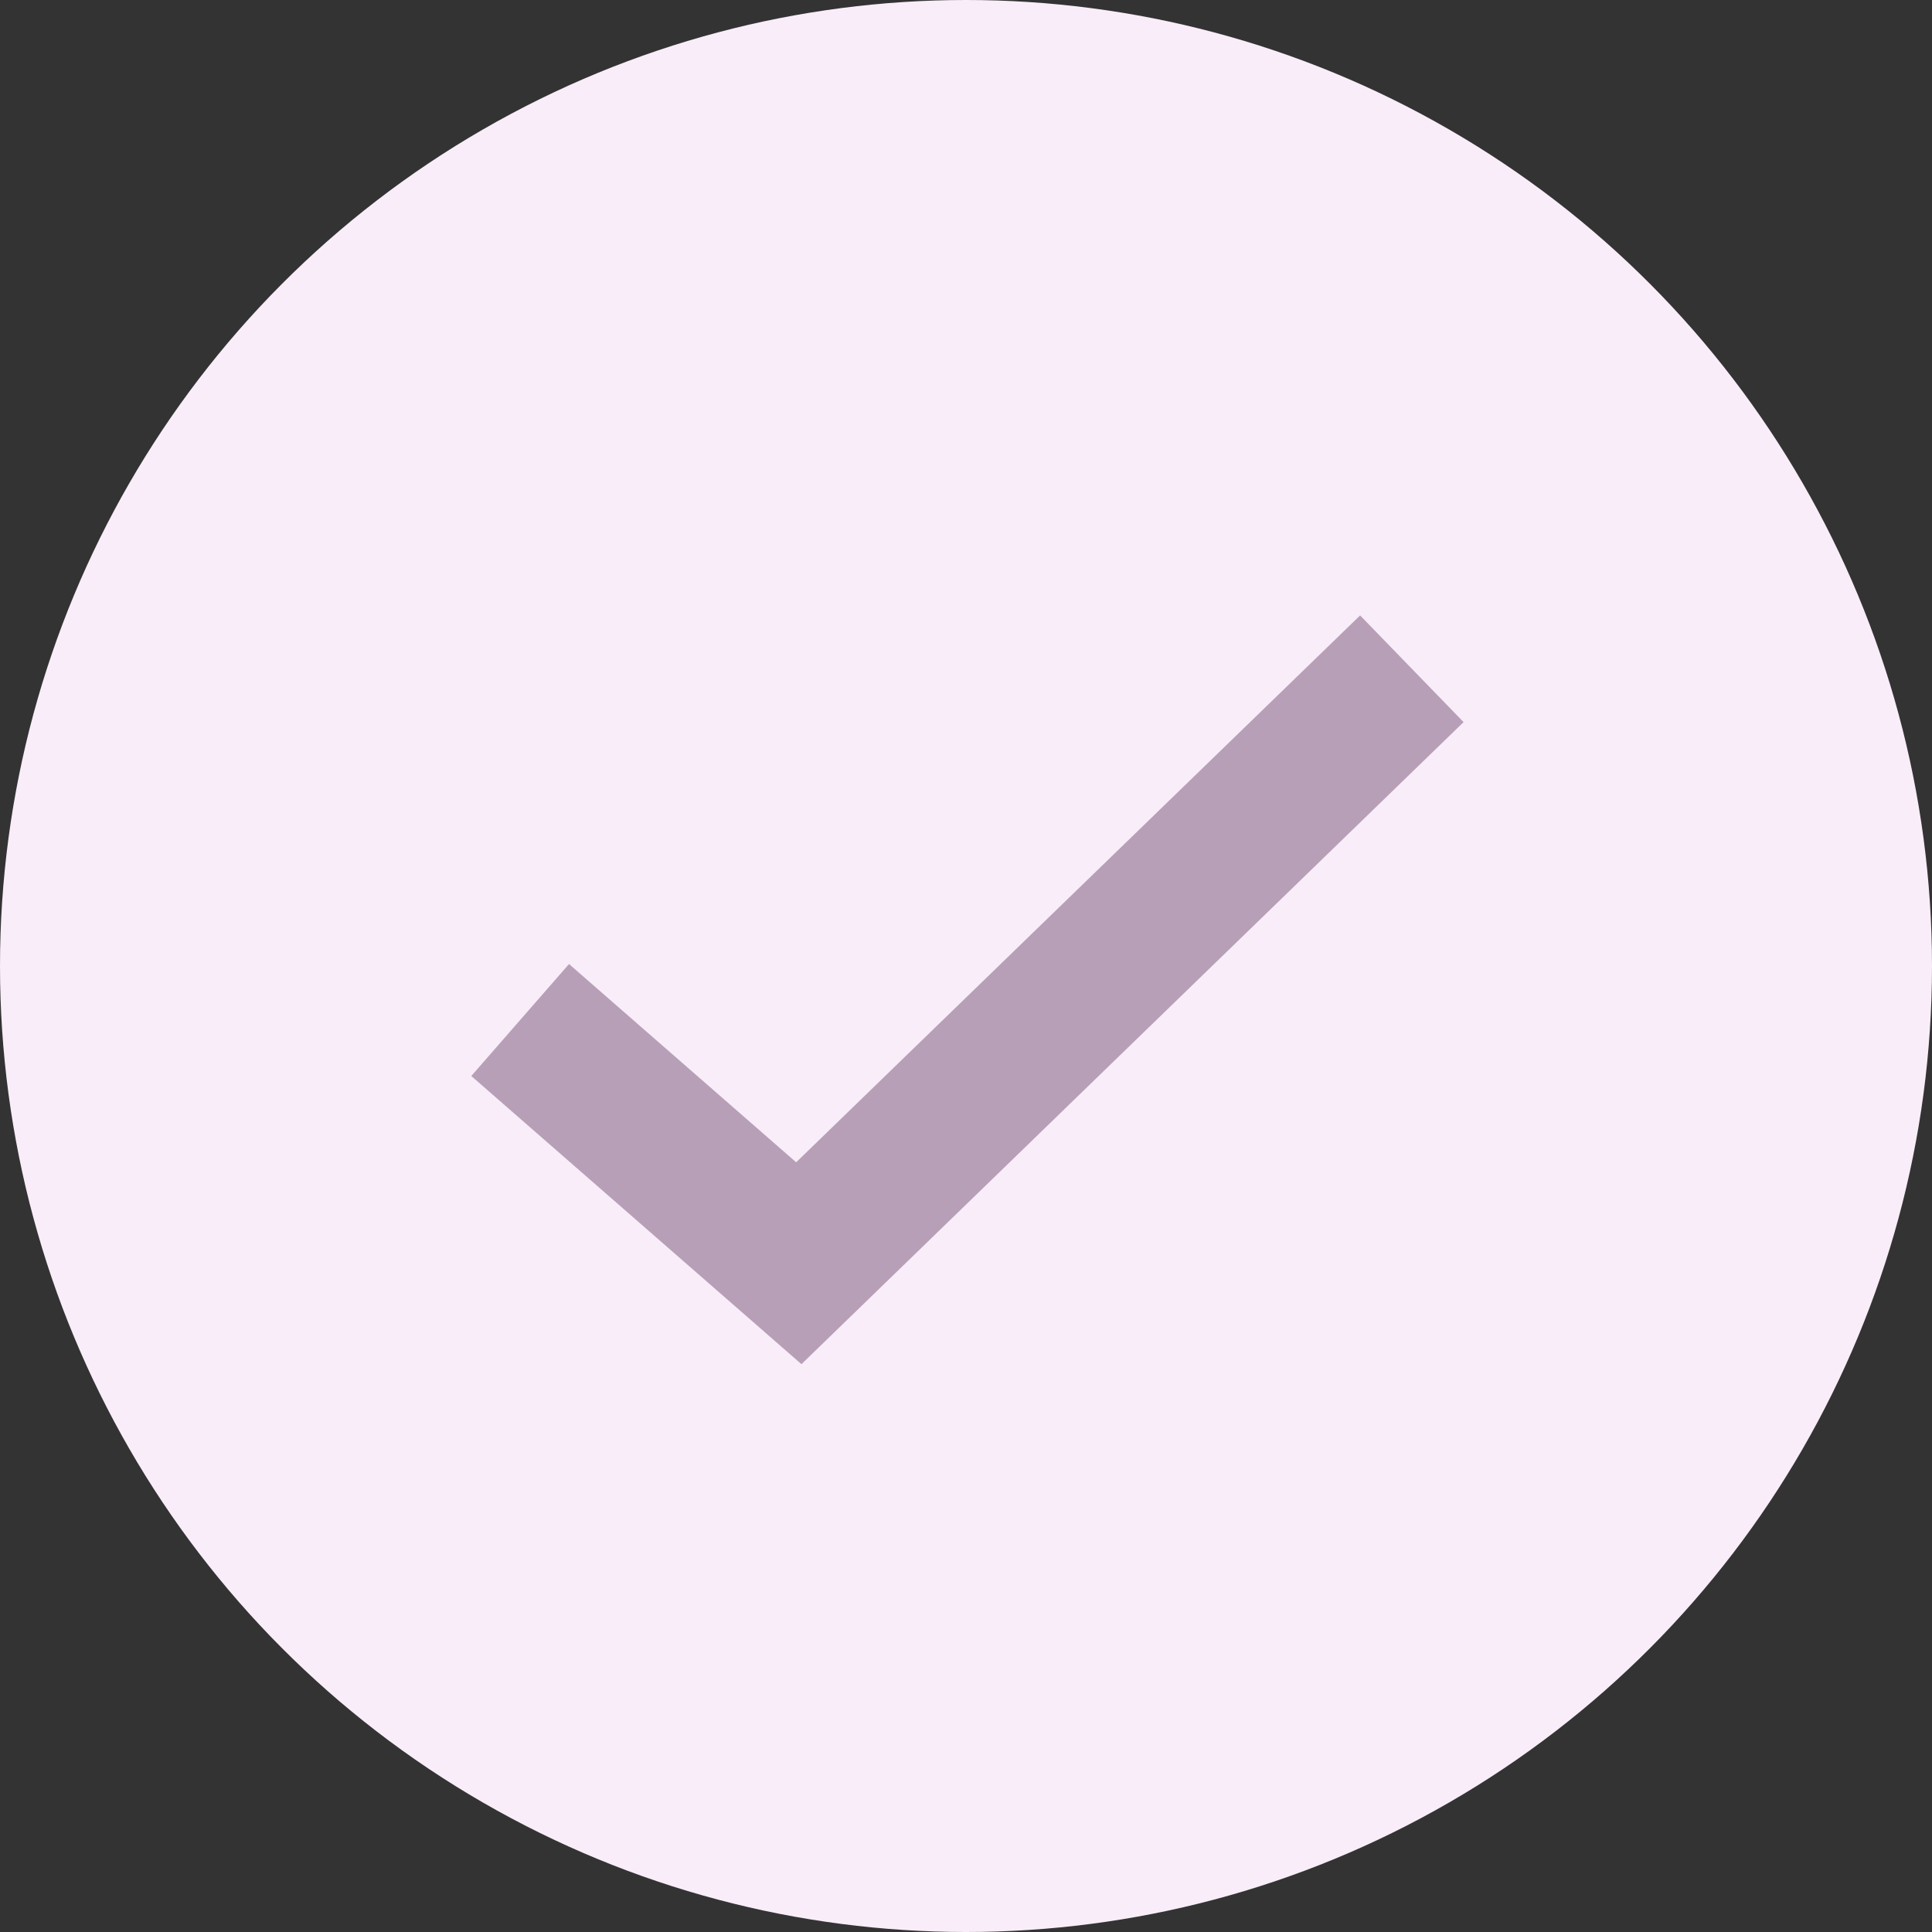
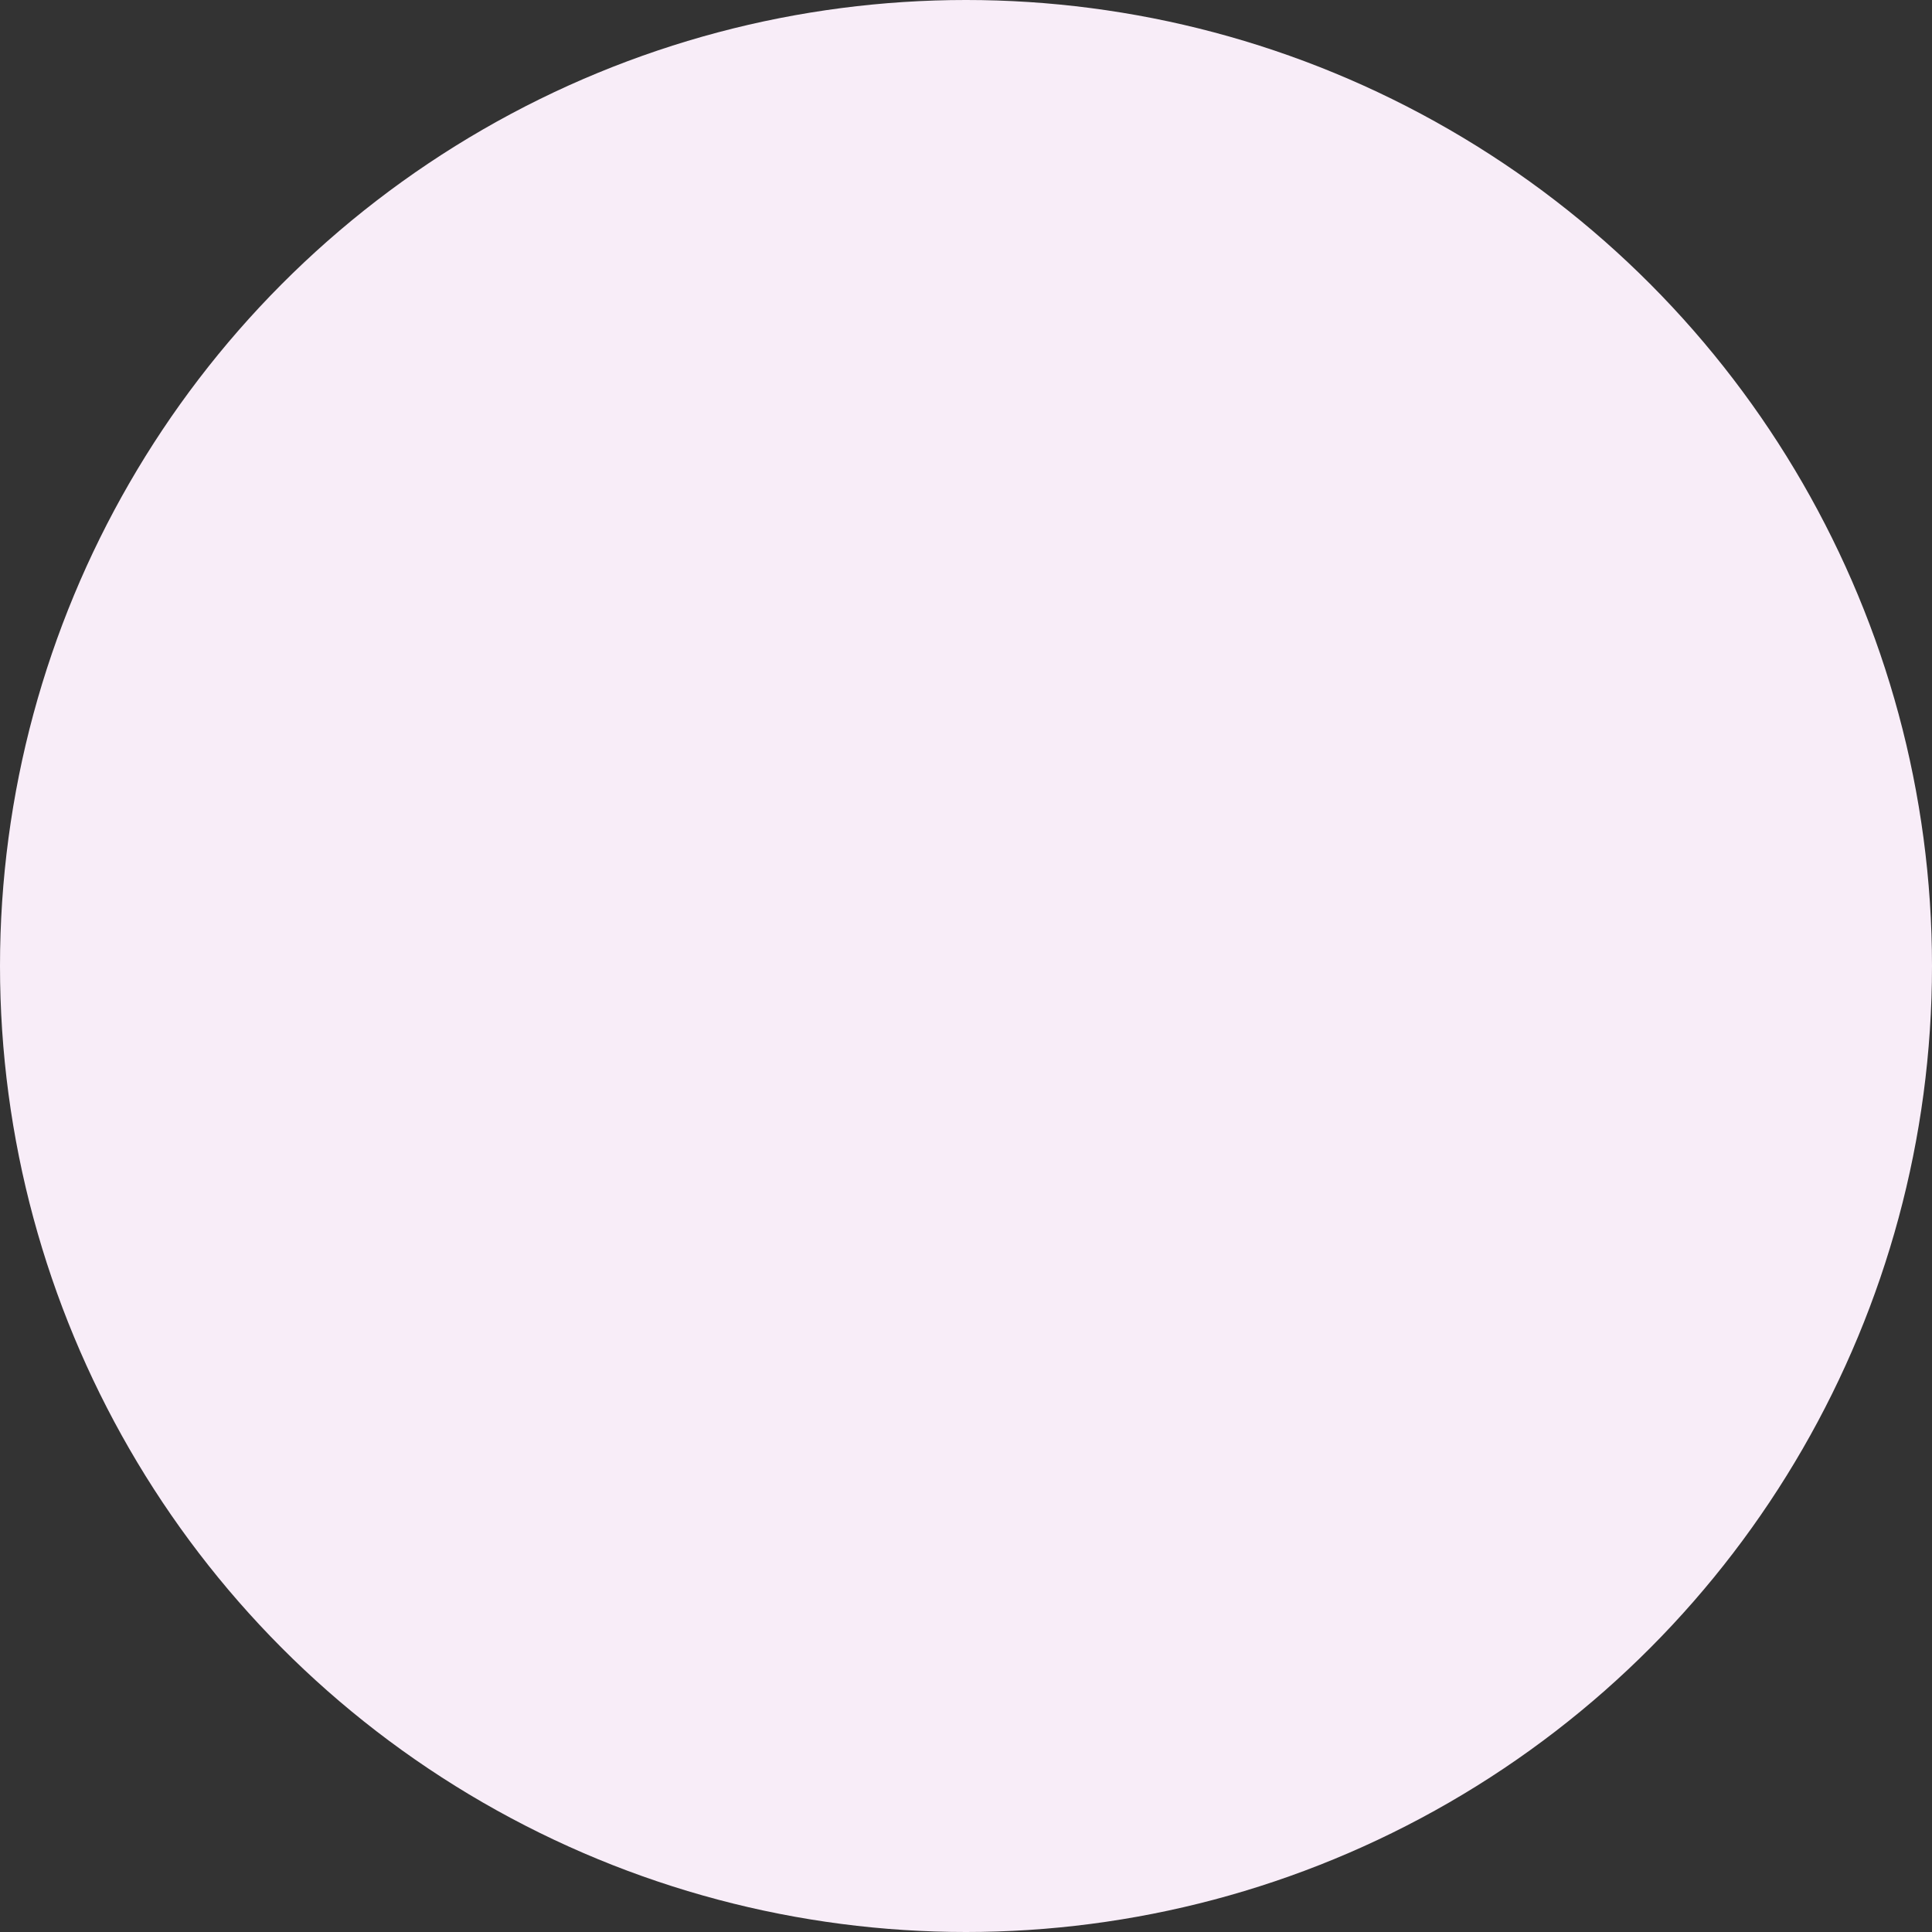
<svg xmlns="http://www.w3.org/2000/svg" width="26" height="26" viewBox="0 0 26 26" fill="none">
  <rect x="0" y="0" width="26" height="26" fill="#333333" stroke="none" />
  <circle cx="13" cy="13" r="13" fill="#F8EDF8" />
-   <path d="M7 13.727L10.75 17L19 9" stroke="#B79FB8" stroke-width="2" />
</svg>